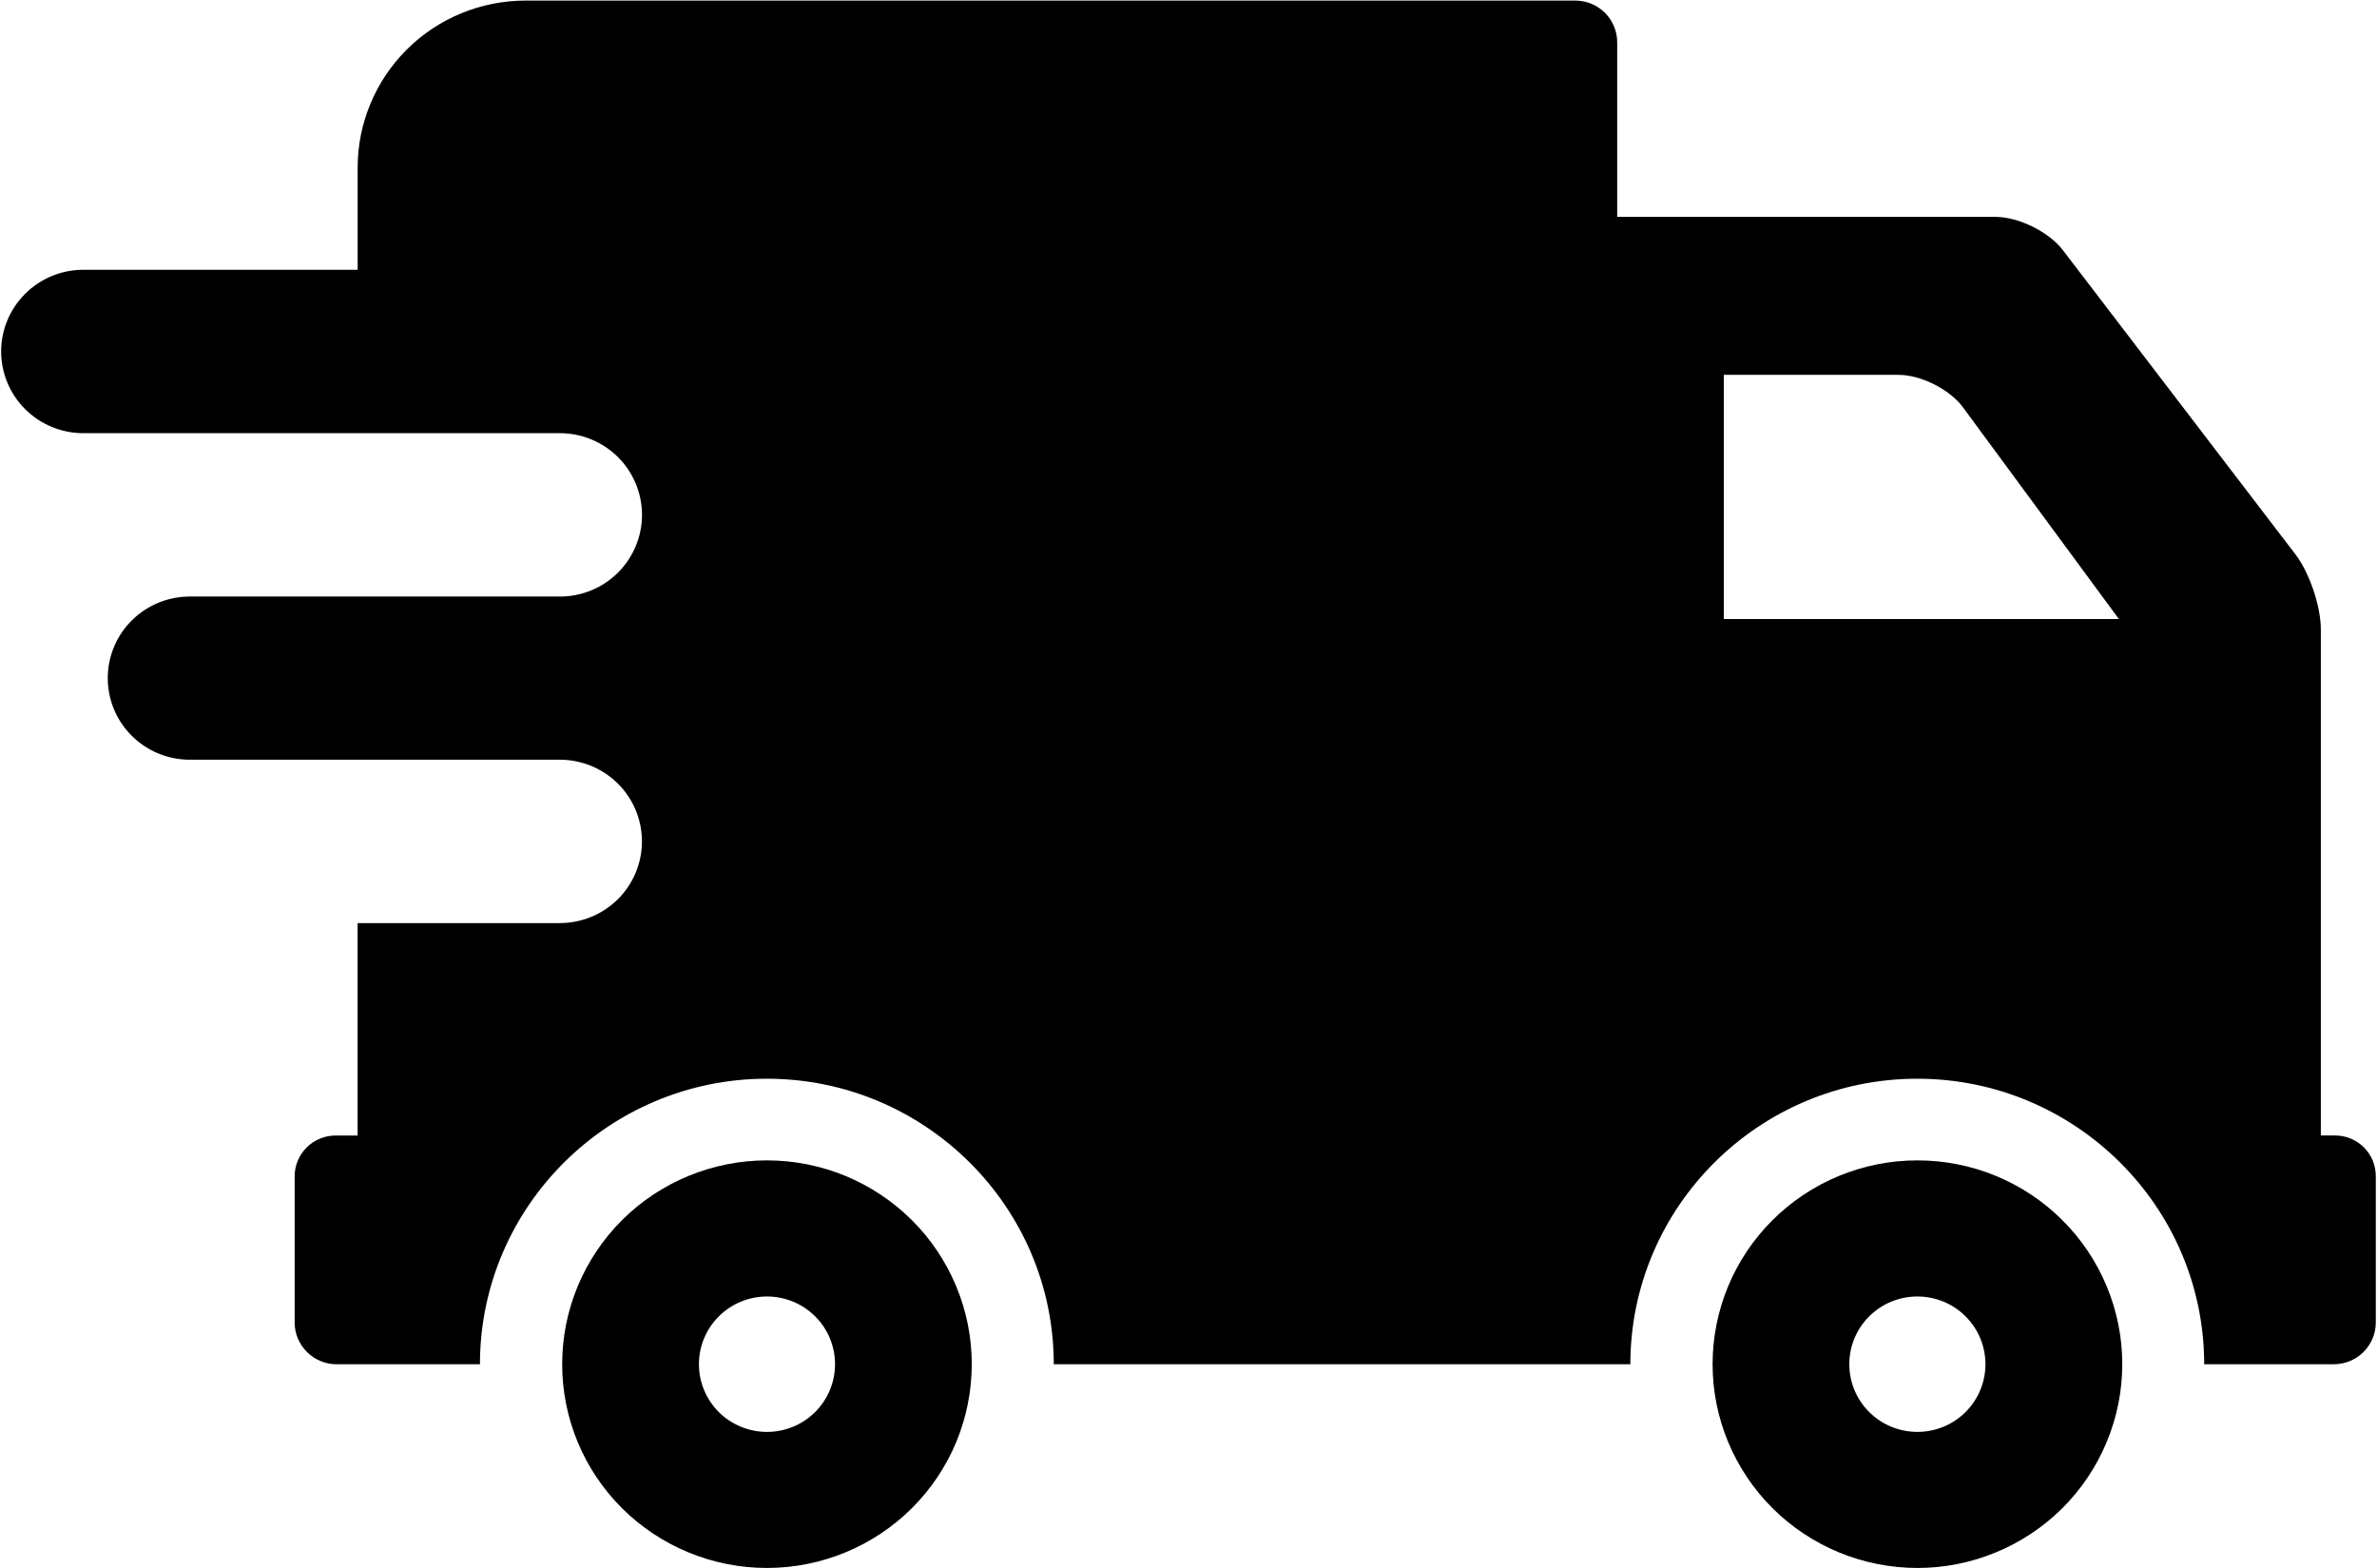
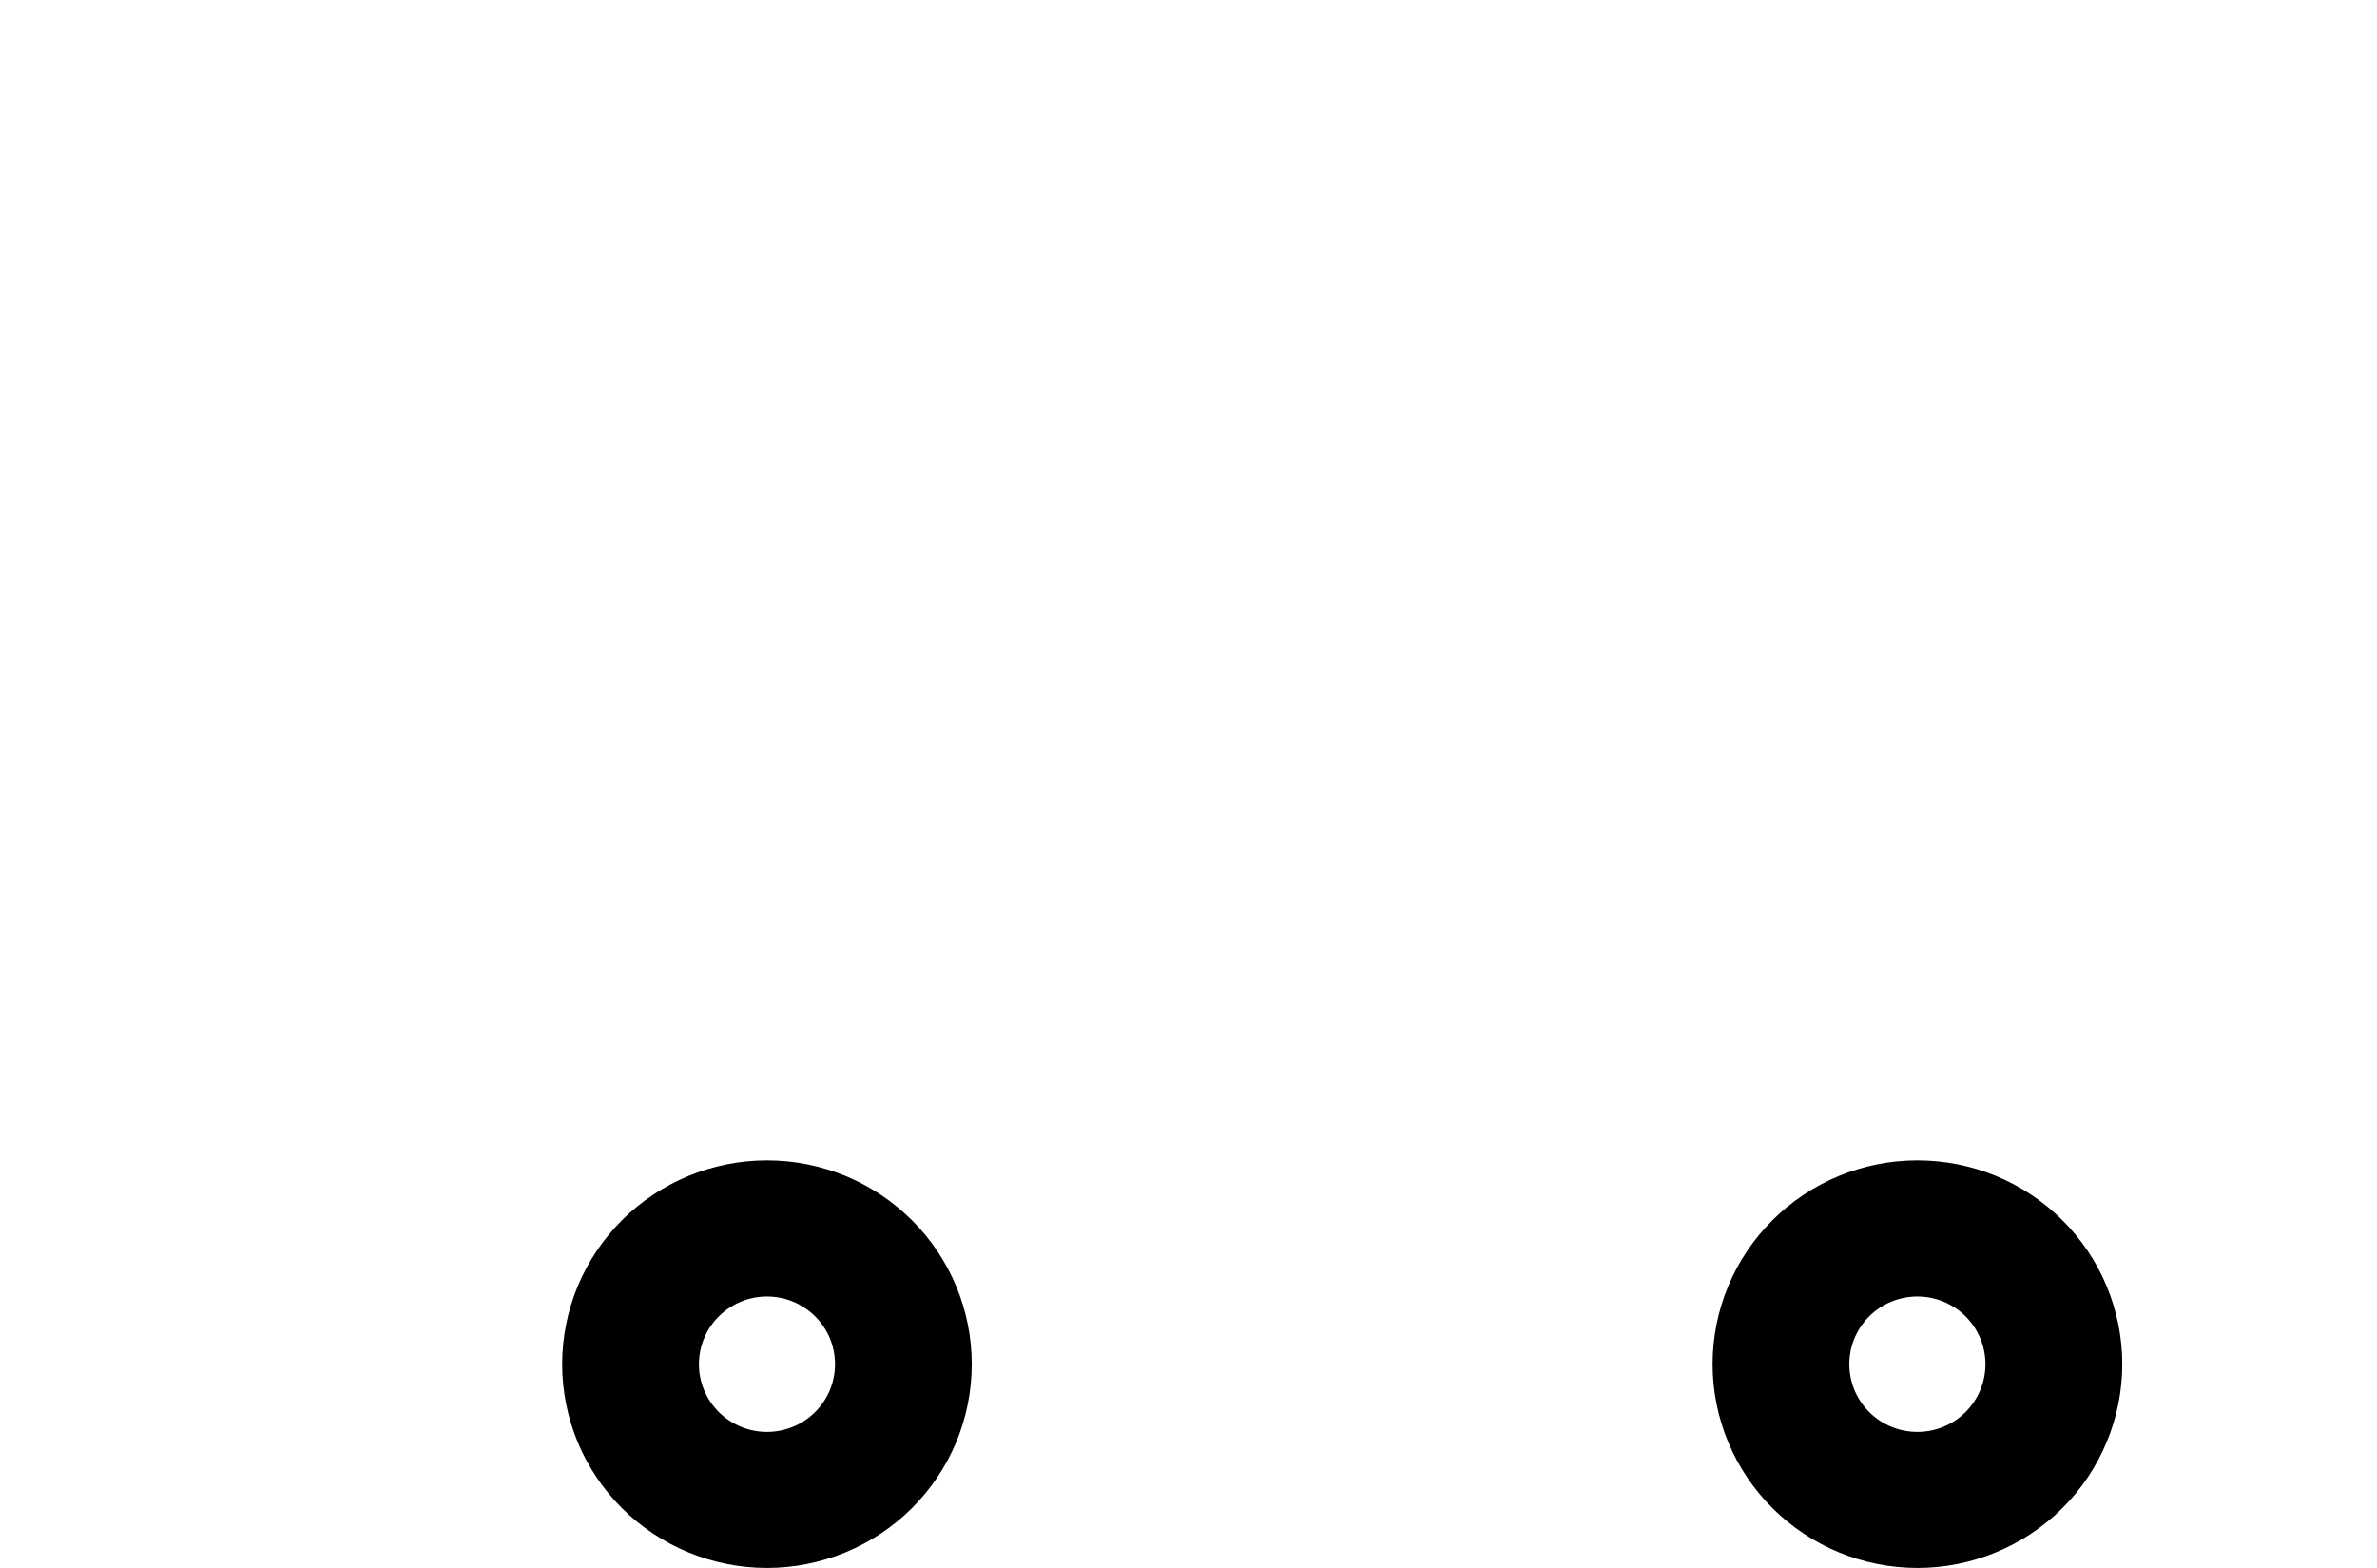
<svg xmlns="http://www.w3.org/2000/svg" fill="none" viewBox="0.75 0.75 45.5 30.02">
-   <path d="M45.444 22.483H45.175V12.798C45.175 12.355 44.958 11.713 44.69 11.362L40.236 5.537C39.968 5.187 39.39 4.901 38.945 4.901H31.706V1.561C31.706 1.118 31.347 0.761 30.903 0.761H10.812C10.39 0.761 9.971 0.843 9.581 1.004C9.191 1.164 8.836 1.4 8.538 1.697C8.239 1.994 8.002 2.347 7.841 2.735C7.679 3.123 7.596 3.539 7.596 3.959V5.914H2.344C1.927 5.914 1.528 6.078 1.233 6.372C0.938 6.665 0.772 7.063 0.772 7.477C0.772 7.892 0.938 8.29 1.233 8.583C1.528 8.876 1.927 9.041 2.344 9.041H11.467C11.884 9.041 12.284 9.206 12.579 9.499C12.873 9.792 13.039 10.19 13.039 10.605C13.039 11.019 12.873 11.417 12.579 11.71C12.284 12.004 11.884 12.168 11.467 12.168H4.406C3.989 12.162 3.588 12.321 3.289 12.609C2.99 12.898 2.819 13.292 2.813 13.707C2.807 14.121 2.966 14.52 3.256 14.817C3.546 15.114 3.943 15.285 4.359 15.291H11.466C11.883 15.291 12.283 15.456 12.578 15.749C12.873 16.042 13.038 16.44 13.038 16.855C13.038 17.269 12.873 17.667 12.578 17.96C12.283 18.253 11.883 18.418 11.466 18.418H7.595V22.484H7.176C6.967 22.484 6.767 22.566 6.62 22.713C6.473 22.859 6.39 23.058 6.39 23.265V26.062C6.39 26.503 6.75 26.862 7.193 26.862H9.937C9.937 23.849 12.401 21.397 15.429 21.397C18.458 21.397 20.921 23.849 20.921 26.862H31.958C31.958 23.849 34.422 21.397 37.45 21.397C40.478 21.397 42.942 23.849 42.942 26.862H45.423C45.868 26.862 46.227 26.503 46.227 26.062V23.265C46.228 23.163 46.208 23.061 46.169 22.966C46.13 22.871 46.073 22.784 46 22.712C45.927 22.639 45.84 22.581 45.745 22.542C45.65 22.503 45.547 22.483 45.444 22.483ZM33.747 12.598V7.925H37.093C37.516 7.925 38.064 8.199 38.317 8.536L41.309 12.598L33.747 12.598Z" fill="#000" />
  <path d="M15.431 22.96C14.916 22.96 14.406 23.061 13.93 23.257C13.454 23.453 13.022 23.74 12.658 24.102C12.294 24.465 12.006 24.895 11.809 25.368C11.612 25.841 11.511 26.349 11.511 26.861C11.511 27.373 11.612 27.88 11.809 28.354C12.006 28.827 12.294 29.257 12.658 29.619C13.022 29.981 13.455 30.268 13.93 30.464C14.406 30.66 14.916 30.761 15.431 30.761C15.945 30.761 16.455 30.66 16.931 30.464C17.407 30.268 17.839 29.981 18.203 29.619C18.567 29.257 18.856 28.827 19.053 28.354C19.25 27.88 19.351 27.373 19.351 26.861C19.352 26.349 19.25 25.841 19.053 25.368C18.856 24.895 18.568 24.465 18.203 24.102C17.839 23.74 17.407 23.453 16.931 23.256C16.456 23.061 15.946 22.96 15.431 22.96ZM15.431 28.157C15.259 28.157 15.09 28.123 14.932 28.058C14.774 27.993 14.63 27.898 14.509 27.777C14.389 27.657 14.293 27.514 14.227 27.356C14.162 27.199 14.128 27.03 14.129 26.86C14.129 26.69 14.162 26.521 14.228 26.364C14.293 26.207 14.39 26.064 14.511 25.944C14.632 25.824 14.775 25.728 14.934 25.663C15.092 25.598 15.261 25.565 15.432 25.565C15.778 25.565 16.109 25.702 16.353 25.945C16.598 26.188 16.735 26.518 16.734 26.862C16.734 27.206 16.597 27.535 16.352 27.778C16.108 28.021 15.776 28.157 15.431 28.157ZM37.452 22.96C36.412 22.96 35.415 23.371 34.68 24.103C33.945 24.834 33.532 25.826 33.532 26.861C33.532 27.895 33.946 28.887 34.681 29.619C35.417 30.35 36.414 30.761 37.454 30.761C37.969 30.761 38.478 30.66 38.954 30.463C39.43 30.267 39.862 29.98 40.226 29.618C40.59 29.256 40.879 28.825 41.075 28.352C41.273 27.879 41.374 27.372 41.374 26.859C41.374 26.347 41.272 25.84 41.075 25.367C40.878 24.894 40.589 24.464 40.225 24.102C39.861 23.739 39.428 23.452 38.953 23.256C38.477 23.06 37.967 22.96 37.452 22.96ZM37.452 28.157C37.107 28.157 36.775 28.021 36.531 27.778C36.286 27.535 36.149 27.205 36.149 26.861C36.149 26.517 36.286 26.188 36.531 25.944C36.775 25.701 37.107 25.565 37.452 25.565C37.798 25.565 38.129 25.701 38.373 25.944C38.618 26.188 38.755 26.517 38.755 26.861C38.755 27.205 38.618 27.535 38.373 27.778C38.129 28.021 37.798 28.157 37.452 28.157Z" fill="#000" />
</svg>